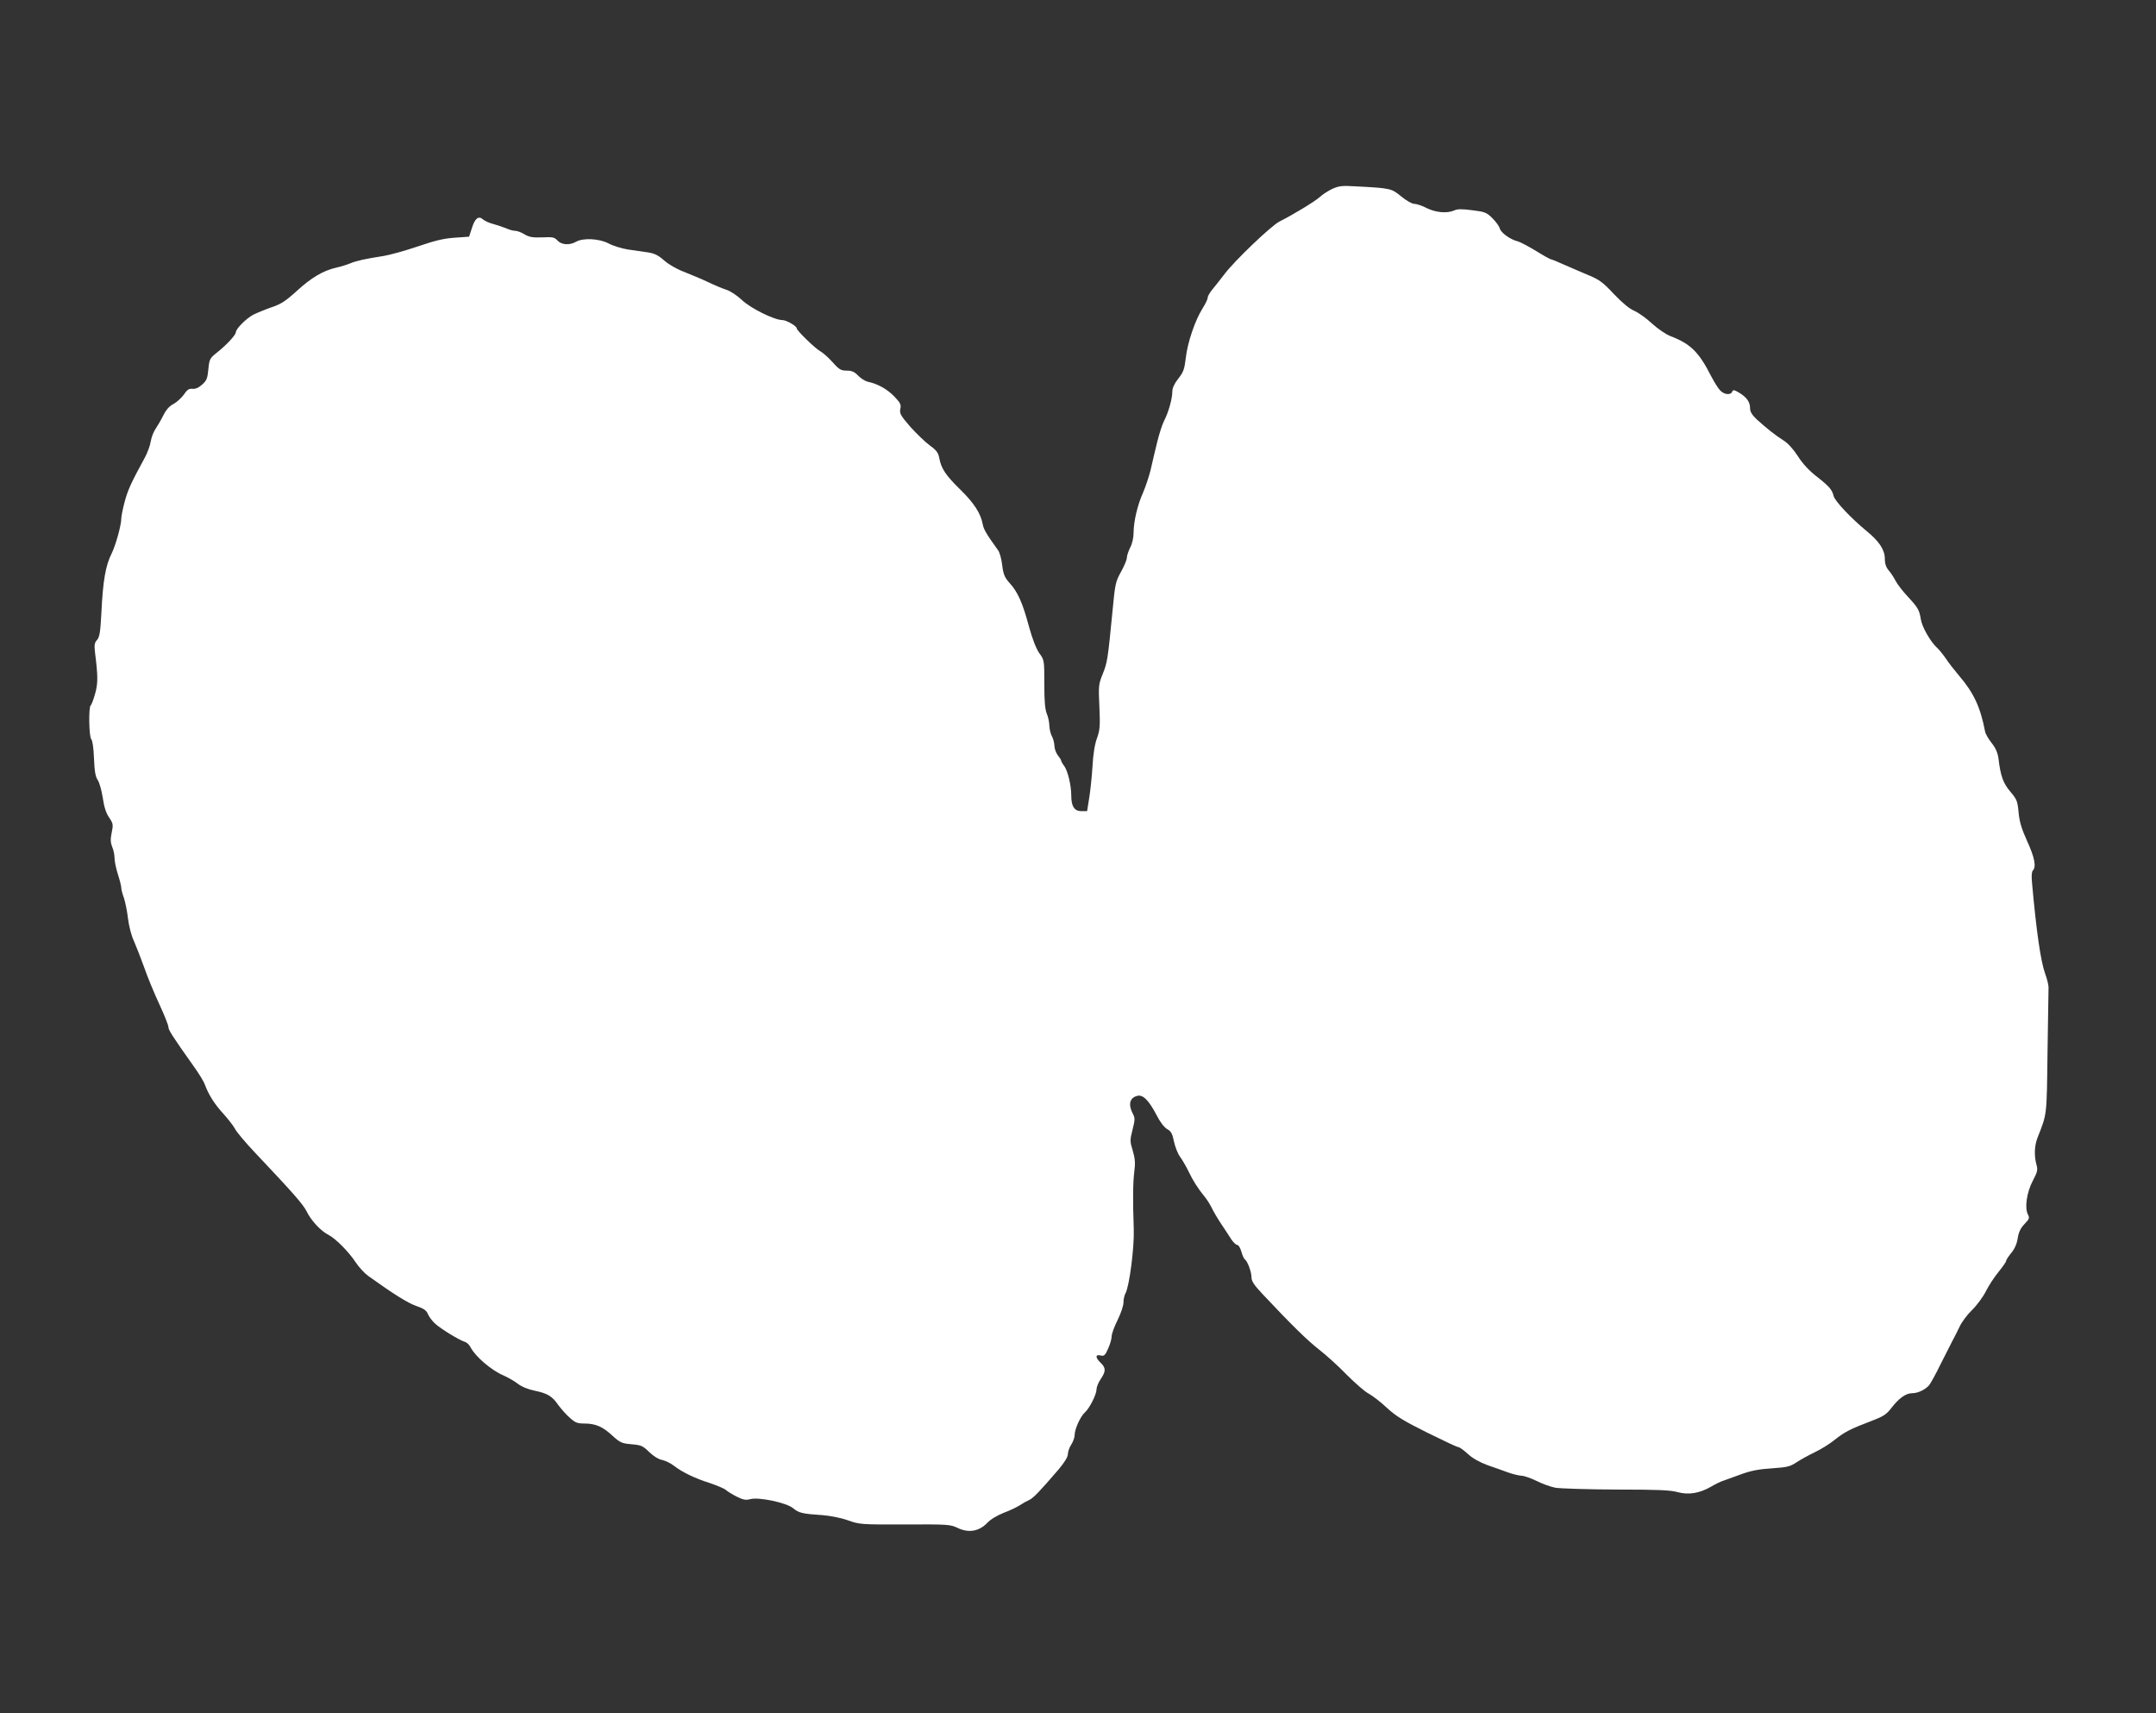
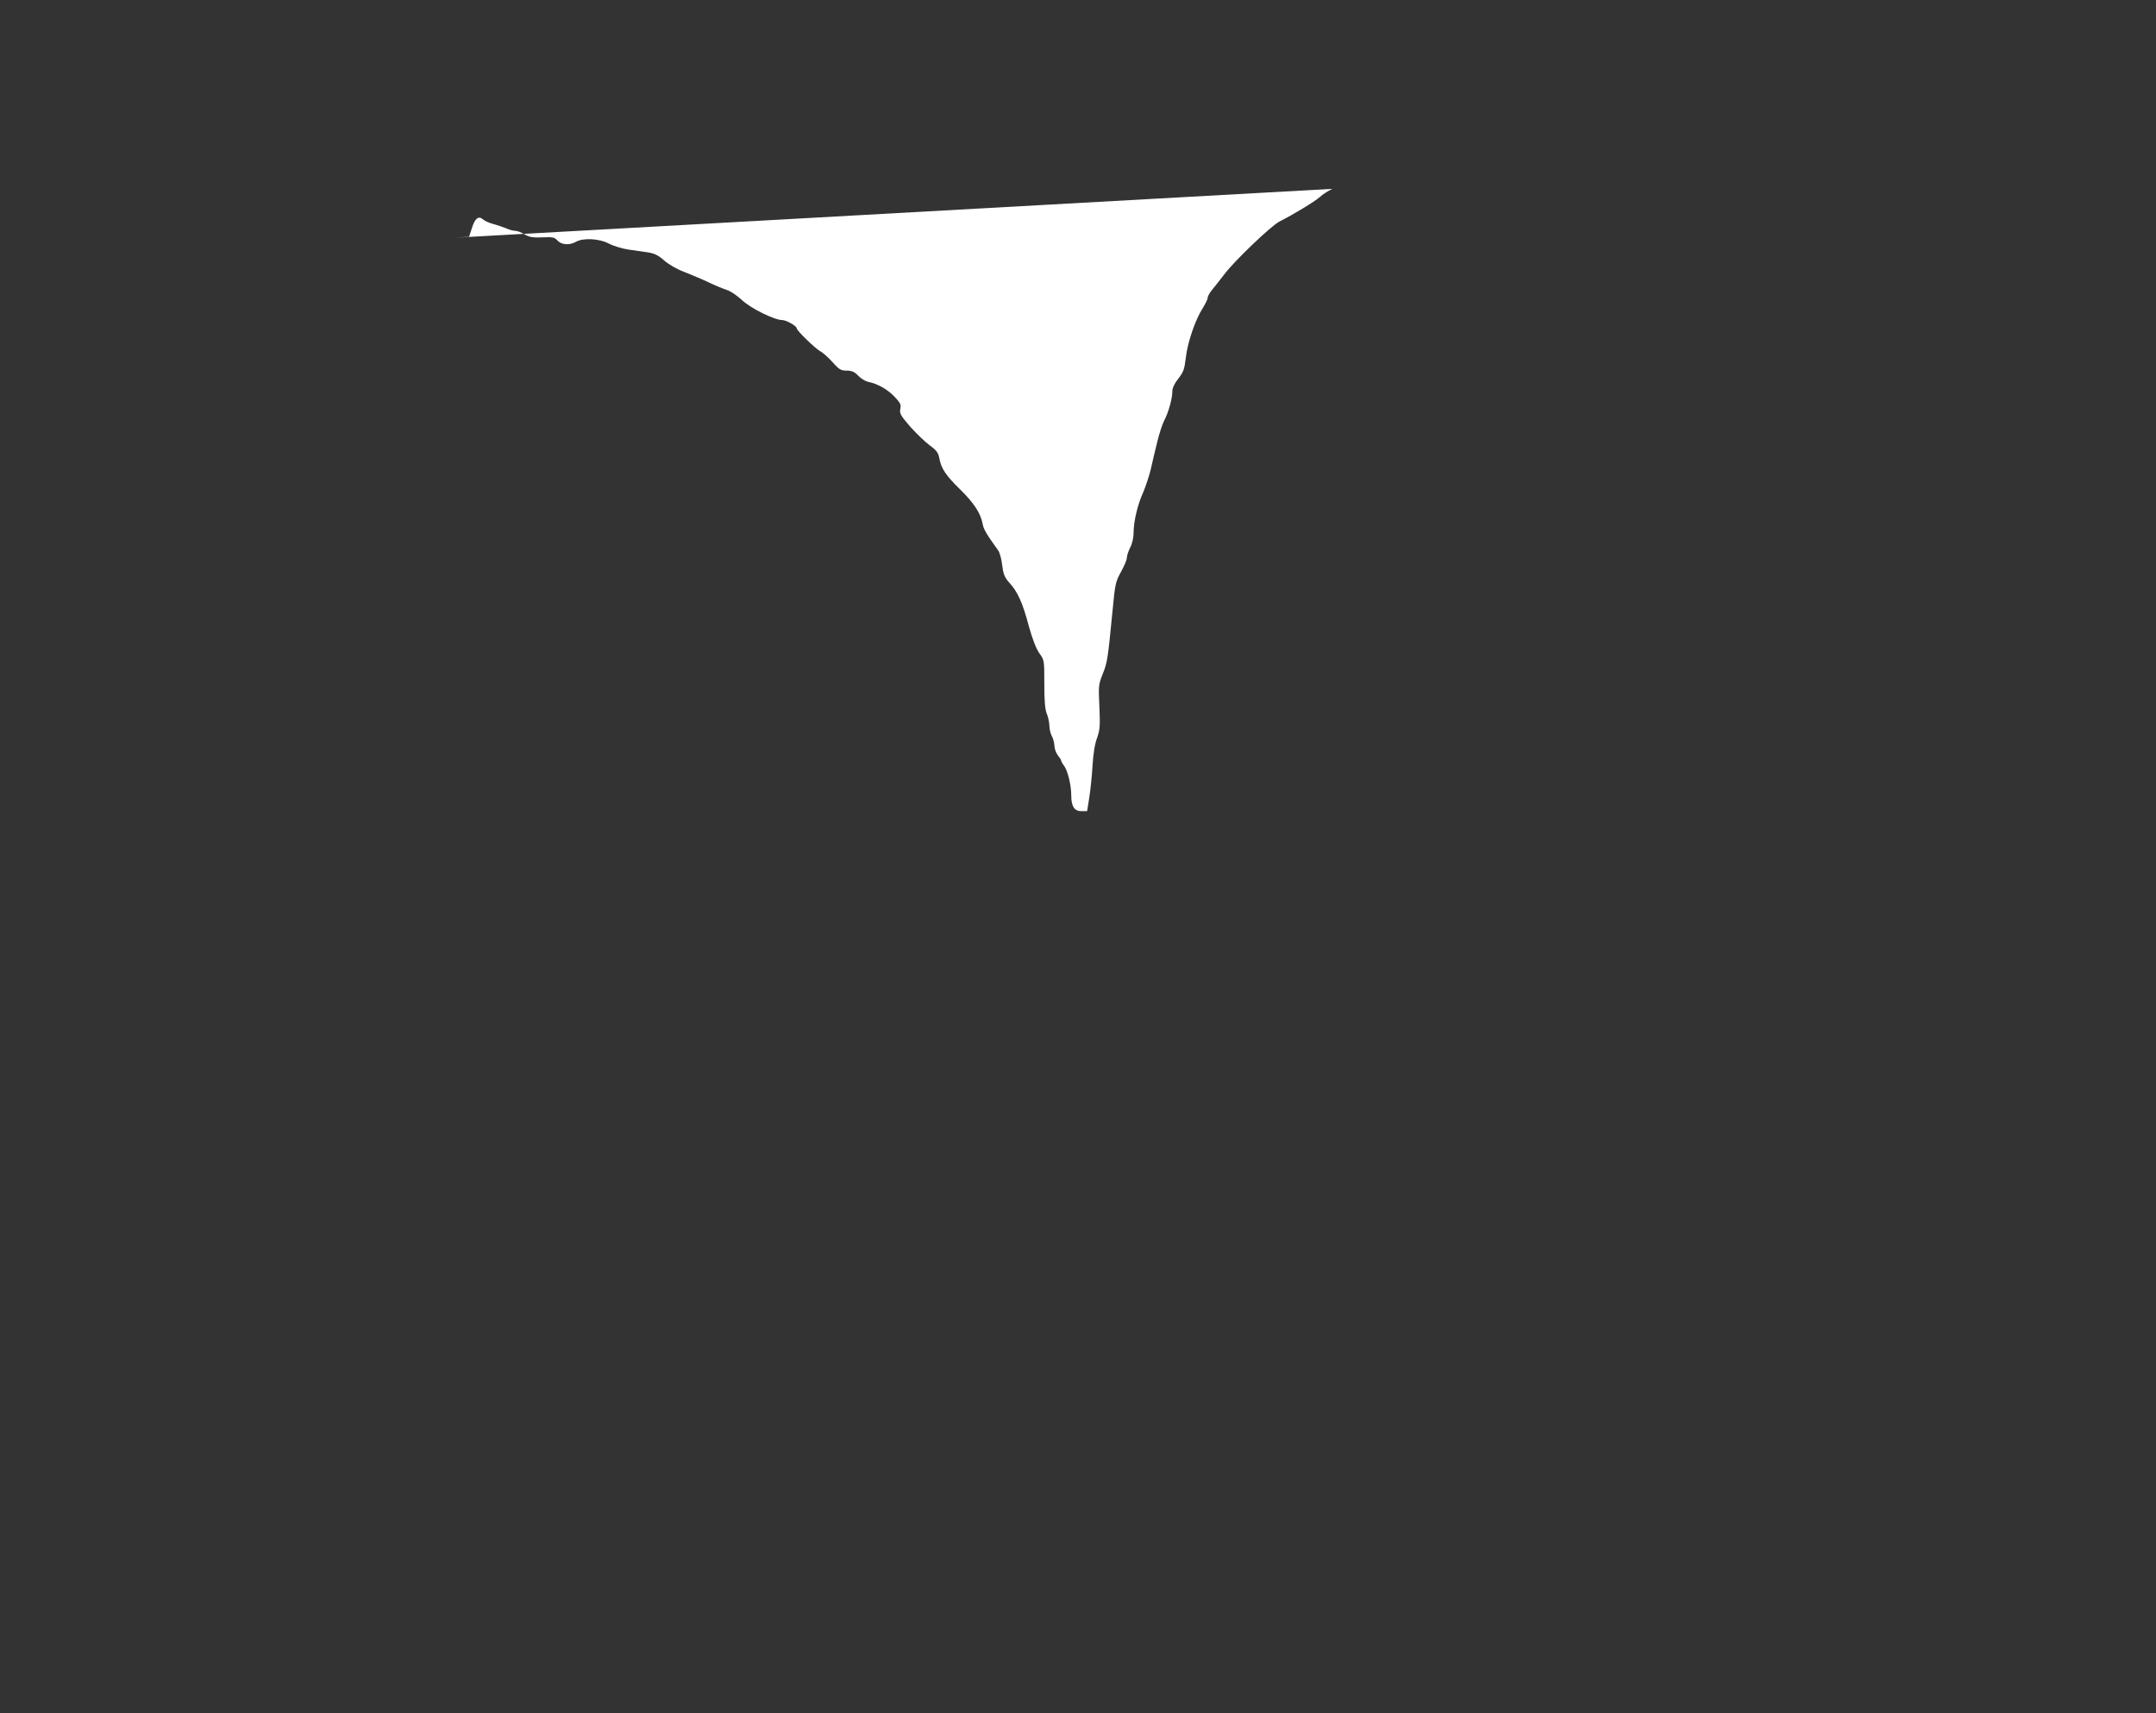
<svg xmlns="http://www.w3.org/2000/svg" version="1.0" width="1280pt" height="1017pt" viewBox="0 0 1280 1017" preserveAspectRatio="xMidYMid meet">
  <rect x="0" y="0" width="1280" height="1017" fill="#333333" stroke="none" />
  <g transform="translate(0,1017) scale(0.1,-0.1)" fill="#ffffff" stroke="none">
-     <path d="M7910 9049 c-25 -12 -58 -33 -75 -49 -29 -26 -159 -105 -239 -145 -48 -24 -268 -234 -327 -313 -24 -31 -56 -72 -71 -90 -15 -18 -28 -40 -28 -49 0 -9 -14 -37 -30 -63 -44 -69 -90 -203 -100 -294 -8 -68 -14 -85 -45 -124 -23 -29 -35 -56 -35 -76 0 -43 -23 -124 -48 -172 -11 -21 -30 -79 -42 -129 -12 -49 -30 -124 -39 -165 -10 -41 -31 -102 -45 -135 -32 -70 -56 -170 -56 -238 0 -28 -8 -64 -20 -87 -11 -22 -20 -49 -20 -61 0 -12 -16 -50 -35 -84 -32 -58 -35 -71 -50 -231 -28 -289 -31 -307 -58 -374 -25 -62 -26 -71 -20 -196 5 -115 3 -137 -14 -185 -13 -35 -23 -93 -27 -169 -4 -63 -13 -149 -20 -190 l-12 -75 -34 0 c-41 0 -60 28 -60 92 0 61 -20 144 -41 175 -11 14 -19 29 -19 33 0 4 -9 18 -20 32 -11 14 -20 40 -20 57 -1 17 -7 42 -15 56 -8 14 -14 41 -15 61 0 20 -7 53 -15 72 -11 27 -15 75 -15 178 0 140 0 141 -30 182 -19 28 -40 82 -61 157 -37 140 -67 207 -115 259 -30 34 -37 51 -44 106 -4 36 -15 76 -24 88 -70 97 -87 126 -92 157 -12 63 -51 124 -134 205 -86 84 -113 125 -124 188 -6 30 -17 45 -56 73 -26 19 -78 69 -115 110 -59 68 -65 80 -60 106 6 26 1 36 -36 75 -43 44 -99 75 -157 87 -16 4 -42 20 -57 36 -22 23 -38 30 -68 30 -34 0 -45 6 -84 50 -25 28 -58 57 -73 65 -30 16 -140 123 -140 136 0 14 -62 49 -85 49 -47 0 -187 69 -239 118 -29 27 -69 54 -91 61 -22 7 -71 27 -110 46 -38 18 -103 45 -143 61 -43 16 -92 44 -119 68 -35 31 -58 42 -97 48 -28 4 -81 12 -118 17 -37 6 -89 22 -115 36 -55 29 -151 34 -193 10 -38 -22 -86 -19 -110 7 -18 20 -29 22 -91 19 -56 -2 -76 1 -105 18 -19 12 -44 21 -56 21 -11 0 -34 6 -51 14 -18 7 -52 19 -77 26 -25 6 -53 19 -63 28 -26 23 -48 6 -66 -54 l-16 -49 -85 -6 c-64 -4 -118 -17 -220 -52 -74 -25 -164 -50 -200 -56 -115 -18 -164 -29 -200 -44 -19 -8 -57 -20 -85 -26 -77 -18 -147 -59 -234 -139 -65 -59 -94 -78 -149 -96 -37 -13 -86 -33 -108 -44 -42 -22 -104 -84 -104 -105 -1 -16 -53 -73 -111 -119 -44 -35 -46 -40 -52 -100 -5 -54 -10 -67 -37 -91 -21 -19 -40 -27 -58 -25 -20 2 -31 -5 -51 -35 -15 -20 -42 -45 -61 -55 -24 -12 -43 -33 -60 -67 -14 -28 -35 -64 -46 -80 -12 -17 -25 -50 -29 -75 -4 -25 -20 -70 -37 -100 -80 -146 -100 -191 -118 -259 -11 -41 -20 -86 -20 -100 0 -39 -34 -160 -57 -206 -36 -71 -52 -162 -61 -352 -6 -116 -11 -145 -26 -162 -15 -16 -17 -30 -12 -73 18 -144 18 -183 1 -245 -10 -35 -21 -66 -26 -69 -14 -8 -11 -188 3 -202 7 -7 14 -53 16 -114 3 -77 9 -109 22 -128 10 -14 23 -61 30 -105 8 -56 20 -92 38 -118 24 -36 25 -42 15 -90 -8 -39 -7 -58 3 -84 8 -18 14 -48 14 -66 0 -19 9 -63 20 -97 11 -34 20 -70 20 -80 0 -10 7 -37 16 -61 8 -24 19 -79 24 -122 6 -47 20 -102 36 -135 14 -32 41 -102 61 -157 19 -55 59 -152 89 -216 30 -65 54 -125 54 -136 0 -17 22 -52 149 -231 30 -42 60 -90 66 -107 23 -63 58 -118 110 -175 29 -32 61 -73 71 -92 9 -18 62 -81 118 -140 227 -240 284 -305 306 -348 27 -55 83 -116 130 -140 44 -23 121 -101 163 -165 18 -27 50 -62 72 -78 150 -108 237 -162 286 -179 44 -15 60 -26 69 -47 6 -16 26 -42 43 -58 34 -31 140 -96 176 -108 12 -3 28 -18 35 -33 30 -57 125 -137 196 -167 25 -11 62 -32 83 -48 23 -18 61 -34 101 -42 77 -16 105 -33 141 -86 16 -21 45 -55 67 -74 33 -30 45 -35 88 -35 66 0 109 -19 167 -73 44 -40 54 -45 112 -50 58 -5 67 -9 105 -46 26 -25 55 -43 76 -47 19 -4 51 -19 70 -34 50 -39 127 -76 216 -104 41 -14 84 -32 93 -40 10 -9 39 -27 65 -40 38 -19 54 -22 80 -15 51 14 216 -21 255 -54 34 -28 54 -33 176 -41 47 -4 109 -16 150 -31 68 -24 76 -25 337 -24 255 1 269 0 312 -20 65 -32 128 -22 177 29 21 22 60 45 98 60 35 13 77 33 94 44 18 12 43 26 57 32 25 11 67 56 176 183 35 42 54 73 54 90 0 14 9 40 20 56 11 17 20 42 20 56 0 35 34 111 61 135 28 25 69 107 69 137 0 13 11 41 25 61 31 46 31 66 0 96 -33 31 -33 52 -1 44 21 -5 27 0 45 41 12 26 21 59 21 74 0 14 16 57 35 95 19 39 35 85 35 104 0 18 5 43 12 55 23 42 53 273 49 382 -6 171 -5 273 3 338 7 54 5 79 -9 127 -17 55 -17 62 -1 125 15 59 15 68 1 95 -28 54 -18 94 27 105 34 9 69 -27 116 -117 19 -38 44 -70 61 -80 24 -13 31 -27 41 -75 7 -32 23 -73 37 -91 13 -18 35 -56 49 -85 26 -54 55 -101 97 -152 14 -17 32 -46 41 -65 9 -19 34 -62 56 -95 22 -33 50 -75 61 -93 12 -17 27 -32 35 -32 7 0 18 -18 24 -40 6 -21 15 -42 20 -45 16 -10 40 -75 40 -107 0 -23 15 -46 67 -101 169 -180 264 -273 333 -327 41 -32 116 -99 165 -150 50 -50 108 -101 130 -112 22 -12 71 -49 108 -84 55 -51 100 -78 240 -148 95 -47 178 -86 185 -86 7 0 32 -18 56 -40 29 -27 69 -49 117 -67 41 -14 97 -34 124 -44 28 -10 63 -18 78 -19 15 0 55 -14 88 -30 33 -17 83 -35 112 -41 29 -5 192 -10 362 -11 245 0 321 -3 364 -15 65 -18 130 -8 201 33 25 15 56 30 70 34 14 5 61 22 105 38 59 22 107 31 184 36 92 6 110 11 147 36 23 15 72 42 107 59 36 17 90 50 119 74 59 47 94 65 218 112 73 28 90 39 121 80 44 56 84 85 122 85 33 0 75 20 99 46 9 11 40 66 68 124 29 58 61 121 71 140 11 19 30 58 43 85 13 28 46 72 74 99 28 27 65 77 82 111 17 34 51 86 76 116 24 30 44 58 44 64 0 6 14 27 31 48 20 24 33 54 38 87 6 37 17 60 41 85 28 29 30 35 20 55 -21 39 -8 131 28 200 29 55 31 65 22 98 -14 52 -12 110 6 157 58 148 55 124 60 509 3 199 6 372 6 386 0 14 -9 50 -20 80 -26 71 -52 248 -78 539 -4 40 -2 67 5 74 21 21 11 76 -34 174 -34 75 -46 117 -51 172 -6 67 -11 77 -49 122 -42 49 -58 93 -70 195 -5 36 -16 62 -41 94 -19 24 -37 55 -39 69 -28 145 -67 228 -154 330 -26 31 -62 76 -78 101 -17 25 -41 54 -53 65 -38 34 -89 123 -96 168 -9 56 -16 69 -79 137 -30 32 -61 73 -71 92 -9 18 -27 46 -40 61 -17 20 -24 41 -24 71 0 52 -34 103 -106 162 -93 76 -191 180 -198 210 -9 38 -27 58 -105 119 -41 32 -80 74 -107 117 -28 43 -59 77 -86 94 -48 30 -99 71 -159 125 -28 27 -39 45 -39 66 0 37 -20 65 -65 92 -30 18 -37 18 -41 6 -9 -22 -48 -18 -72 8 -12 12 -35 50 -52 82 -74 146 -123 194 -243 240 -26 10 -75 43 -111 76 -34 32 -82 65 -105 75 -27 11 -68 45 -119 98 -67 72 -87 86 -157 115 -44 19 -109 46 -144 62 -35 16 -67 29 -71 29 -5 0 -45 22 -90 50 -45 27 -93 53 -108 57 -44 10 -101 51 -108 77 -3 13 -23 40 -44 61 -34 34 -45 38 -119 47 -60 8 -89 8 -107 -1 -42 -19 -110 -13 -164 14 -27 14 -60 25 -74 25 -13 0 -47 19 -77 44 -59 48 -61 49 -274 60 -77 5 -97 2 -135 -15z" />
+     <path d="M7910 9049 c-25 -12 -58 -33 -75 -49 -29 -26 -159 -105 -239 -145 -48 -24 -268 -234 -327 -313 -24 -31 -56 -72 -71 -90 -15 -18 -28 -40 -28 -49 0 -9 -14 -37 -30 -63 -44 -69 -90 -203 -100 -294 -8 -68 -14 -85 -45 -124 -23 -29 -35 -56 -35 -76 0 -43 -23 -124 -48 -172 -11 -21 -30 -79 -42 -129 -12 -49 -30 -124 -39 -165 -10 -41 -31 -102 -45 -135 -32 -70 -56 -170 -56 -238 0 -28 -8 -64 -20 -87 -11 -22 -20 -49 -20 -61 0 -12 -16 -50 -35 -84 -32 -58 -35 -71 -50 -231 -28 -289 -31 -307 -58 -374 -25 -62 -26 -71 -20 -196 5 -115 3 -137 -14 -185 -13 -35 -23 -93 -27 -169 -4 -63 -13 -149 -20 -190 l-12 -75 -34 0 c-41 0 -60 28 -60 92 0 61 -20 144 -41 175 -11 14 -19 29 -19 33 0 4 -9 18 -20 32 -11 14 -20 40 -20 57 -1 17 -7 42 -15 56 -8 14 -14 41 -15 61 0 20 -7 53 -15 72 -11 27 -15 75 -15 178 0 140 0 141 -30 182 -19 28 -40 82 -61 157 -37 140 -67 207 -115 259 -30 34 -37 51 -44 106 -4 36 -15 76 -24 88 -70 97 -87 126 -92 157 -12 63 -51 124 -134 205 -86 84 -113 125 -124 188 -6 30 -17 45 -56 73 -26 19 -78 69 -115 110 -59 68 -65 80 -60 106 6 26 1 36 -36 75 -43 44 -99 75 -157 87 -16 4 -42 20 -57 36 -22 23 -38 30 -68 30 -34 0 -45 6 -84 50 -25 28 -58 57 -73 65 -30 16 -140 123 -140 136 0 14 -62 49 -85 49 -47 0 -187 69 -239 118 -29 27 -69 54 -91 61 -22 7 -71 27 -110 46 -38 18 -103 45 -143 61 -43 16 -92 44 -119 68 -35 31 -58 42 -97 48 -28 4 -81 12 -118 17 -37 6 -89 22 -115 36 -55 29 -151 34 -193 10 -38 -22 -86 -19 -110 7 -18 20 -29 22 -91 19 -56 -2 -76 1 -105 18 -19 12 -44 21 -56 21 -11 0 -34 6 -51 14 -18 7 -52 19 -77 26 -25 6 -53 19 -63 28 -26 23 -48 6 -66 -54 l-16 -49 -85 -6 z" />
  </g>
</svg>